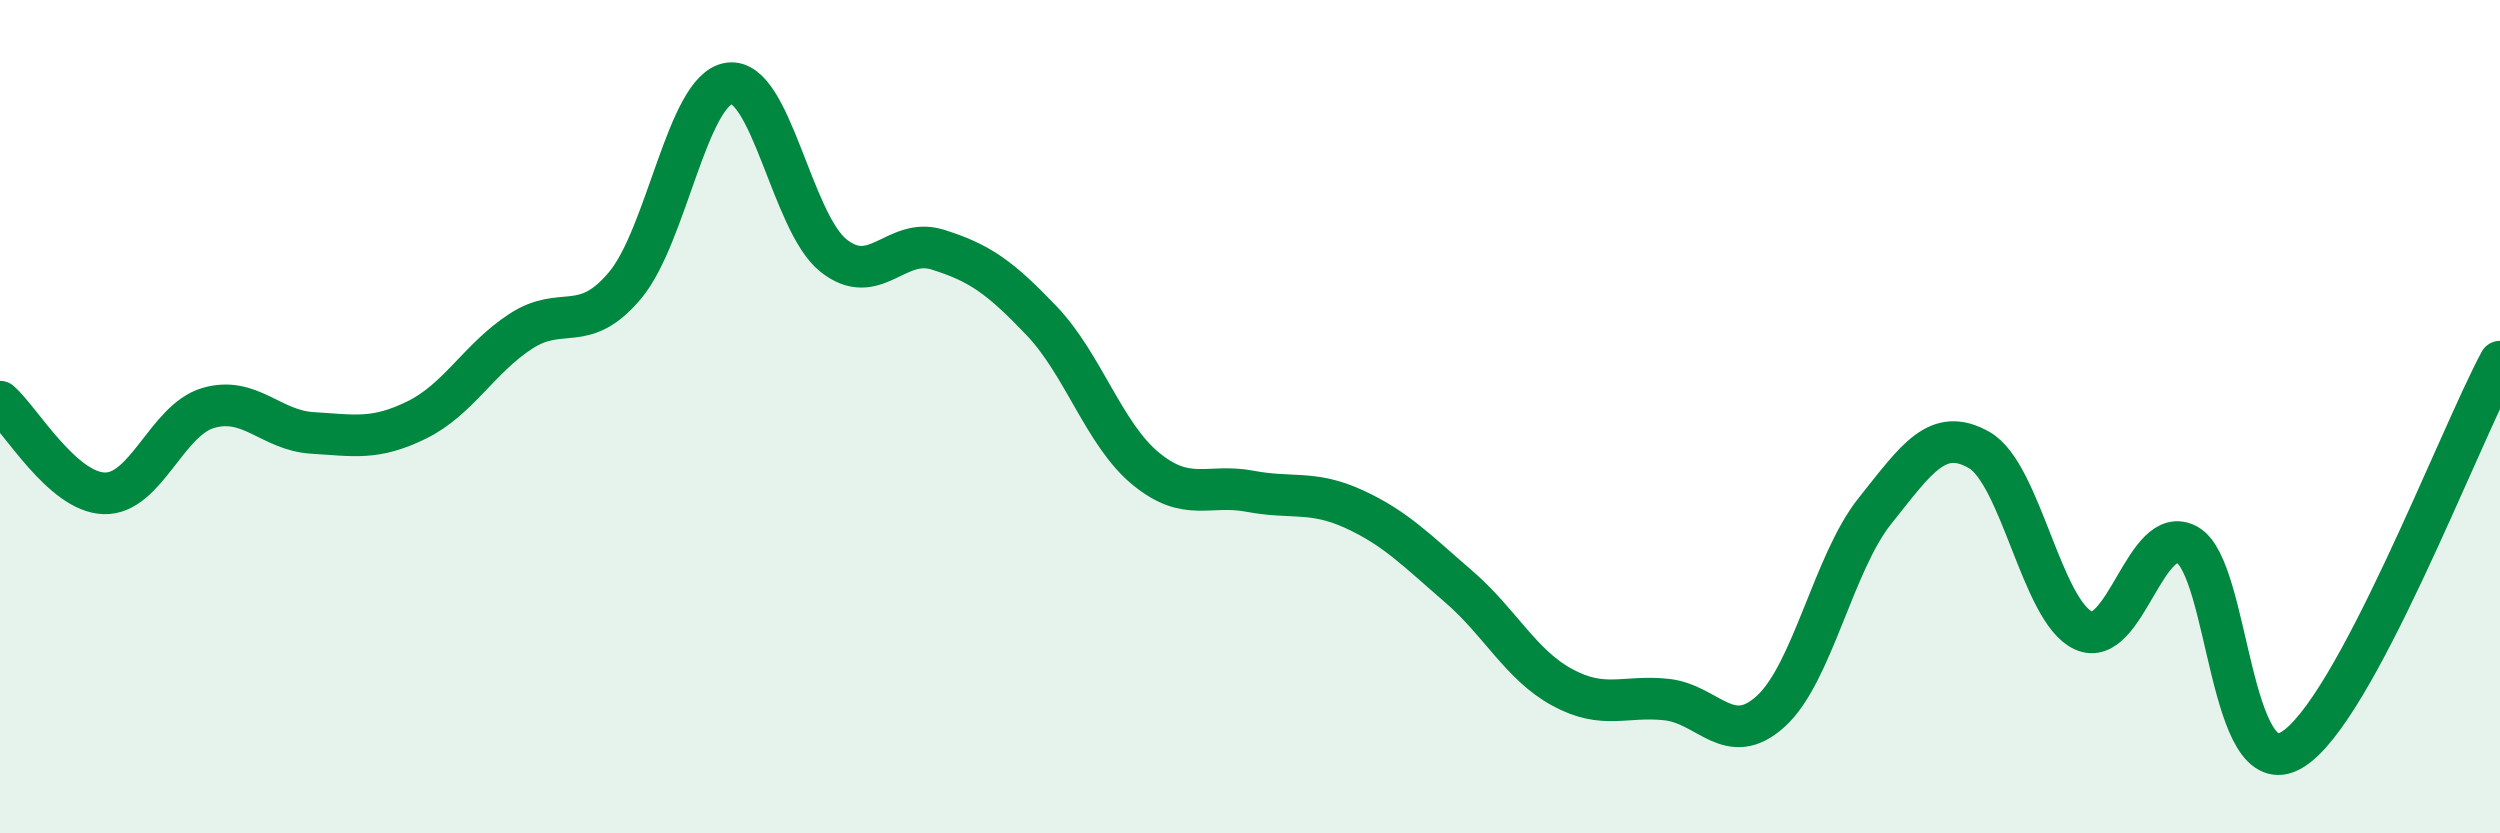
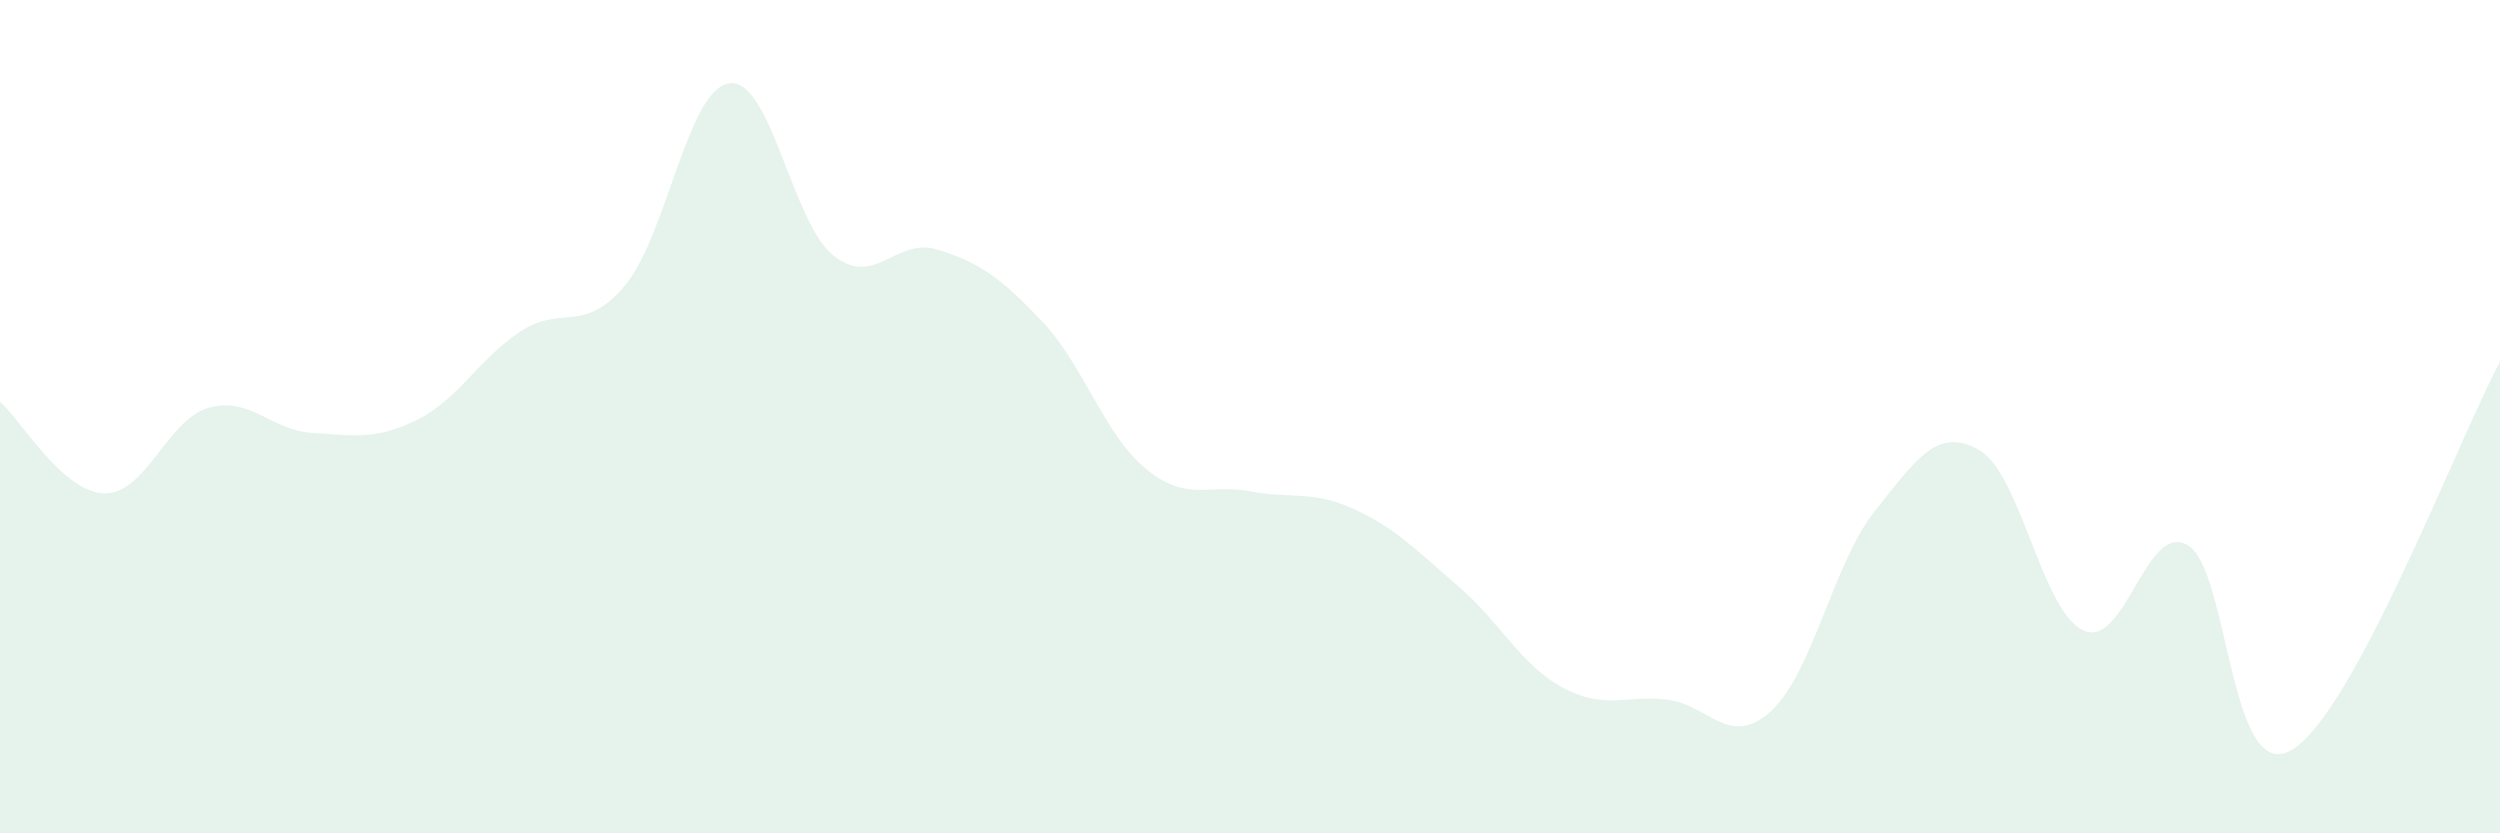
<svg xmlns="http://www.w3.org/2000/svg" width="60" height="20" viewBox="0 0 60 20">
  <path d="M 0,9.64 C 0.5,10.08 1.5,11.81 2.5,11.84 C 3.5,11.87 4,10.08 5,9.79 C 6,9.5 6.5,10.33 7.5,10.39 C 8.5,10.45 9,10.57 10,10.08 C 11,9.59 11.5,8.6 12.5,7.95 C 13.5,7.3 14,8.04 15,6.85 C 16,5.66 16.5,2.14 17.5,2 C 18.5,1.86 19,5.33 20,6.13 C 21,6.93 21.5,5.68 22.5,5.99 C 23.5,6.3 24,6.65 25,7.7 C 26,8.75 26.5,10.43 27.5,11.25 C 28.5,12.07 29,11.6 30,11.79 C 31,11.98 31.5,11.76 32.5,12.22 C 33.5,12.68 34,13.21 35,14.07 C 36,14.93 36.5,15.96 37.5,16.5 C 38.5,17.04 39,16.68 40,16.79 C 41,16.9 41.5,17.98 42.5,17.07 C 43.5,16.16 44,13.51 45,12.26 C 46,11.01 46.5,10.23 47.5,10.8 C 48.5,11.37 49,14.67 50,15.13 C 51,15.59 51.5,12.51 52.5,13.08 C 53.5,13.65 53.5,18.88 55,18 C 56.5,17.12 59,10.54 60,8.68L60 20L0 20Z" fill="#008740" opacity="0.1" stroke-linecap="round" stroke-linejoin="round" />
-   <path d="M 0,9.64 C 0.5,10.08 1.5,11.81 2.5,11.84 C 3.5,11.87 4,10.08 5,9.79 C 6,9.5 6.5,10.33 7.5,10.39 C 8.5,10.45 9,10.57 10,10.08 C 11,9.59 11.5,8.6 12.5,7.95 C 13.5,7.3 14,8.04 15,6.85 C 16,5.66 16.5,2.14 17.5,2 C 18.5,1.86 19,5.33 20,6.13 C 21,6.93 21.5,5.68 22.5,5.99 C 23.5,6.3 24,6.65 25,7.7 C 26,8.75 26.5,10.43 27.5,11.25 C 28.5,12.07 29,11.6 30,11.79 C 31,11.98 31.5,11.76 32.5,12.22 C 33.5,12.68 34,13.21 35,14.07 C 36,14.93 36.5,15.96 37.5,16.5 C 38.5,17.04 39,16.68 40,16.79 C 41,16.9 41.5,17.98 42.5,17.07 C 43.5,16.16 44,13.51 45,12.26 C 46,11.01 46.5,10.23 47.5,10.8 C 48.5,11.37 49,14.67 50,15.13 C 51,15.59 51.5,12.51 52.5,13.08 C 53.5,13.65 53.5,18.88 55,18 C 56.5,17.12 59,10.54 60,8.68" stroke="#008740" stroke-width="1" fill="none" stroke-linecap="round" stroke-linejoin="round" />
</svg>